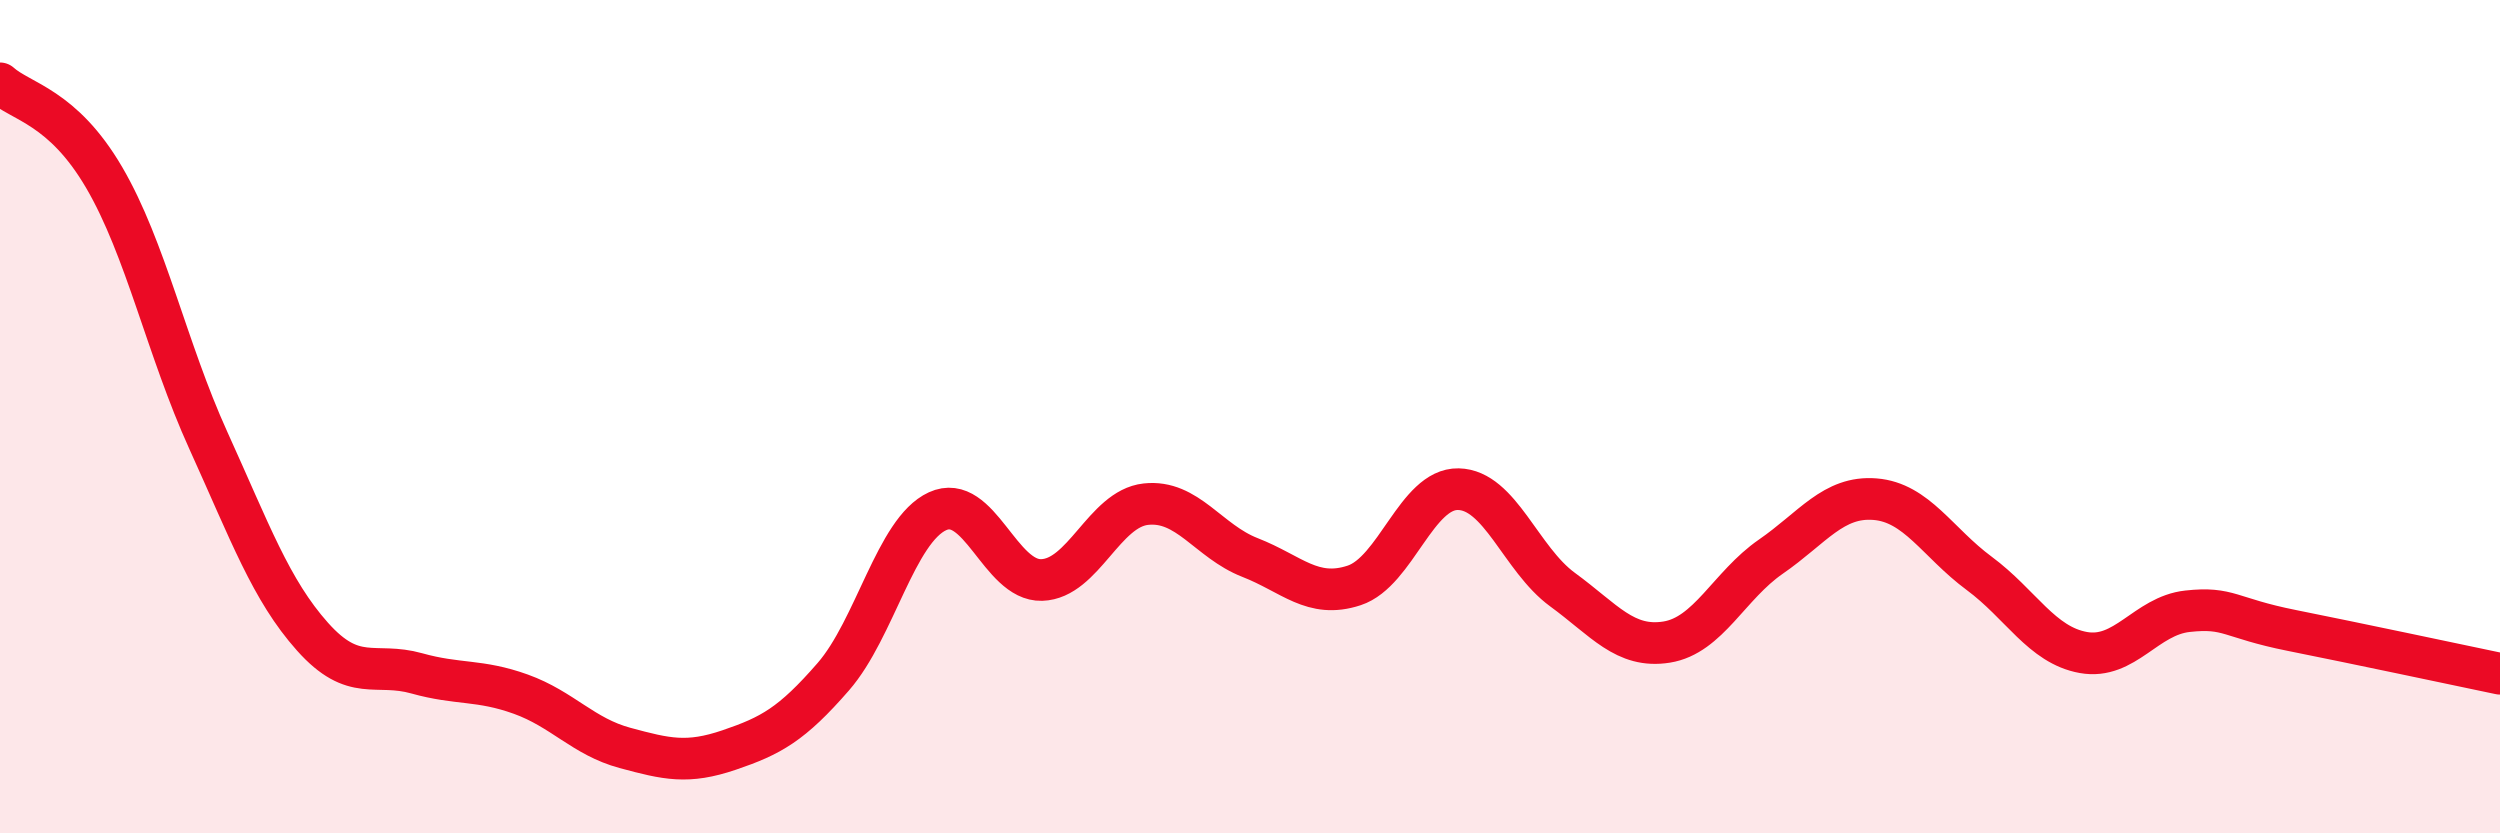
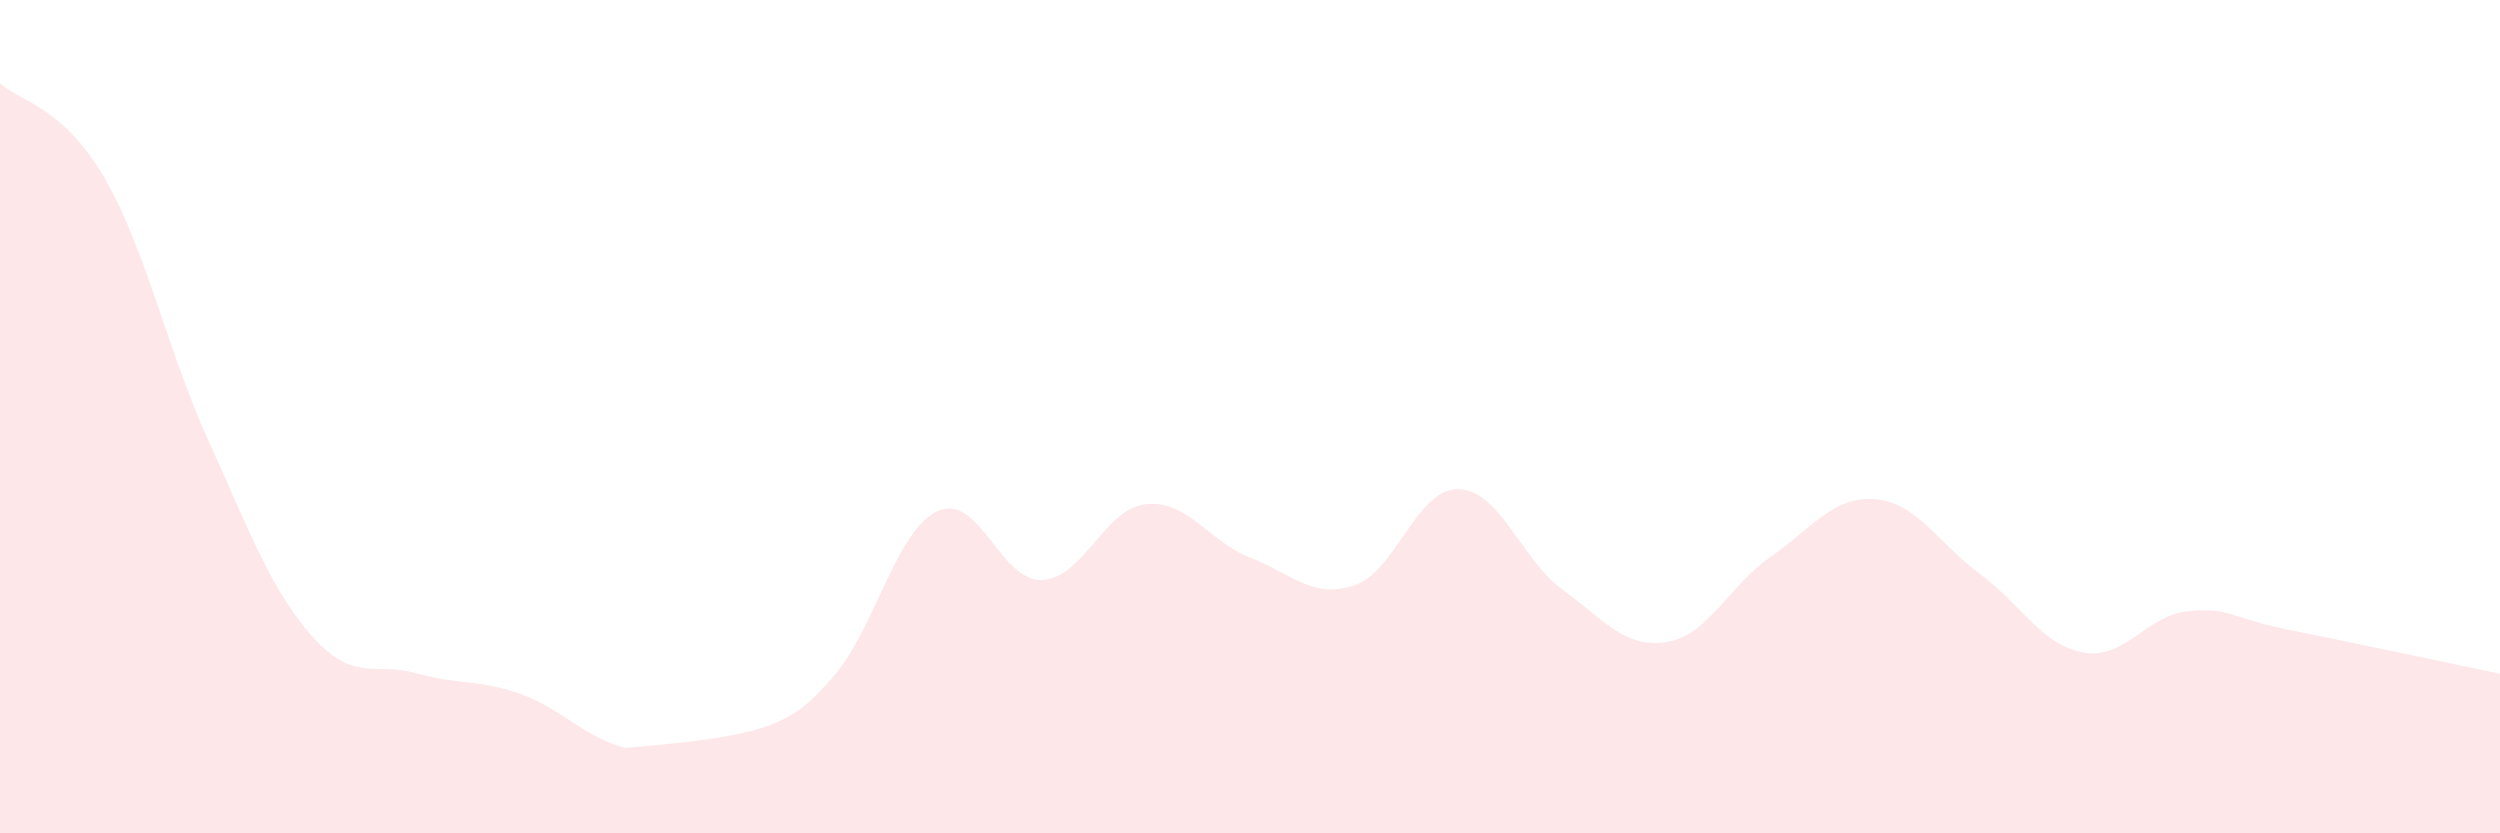
<svg xmlns="http://www.w3.org/2000/svg" width="60" height="20" viewBox="0 0 60 20">
-   <path d="M 0,2 C 0.5,2.45 1.5,2.55 2.5,4.26 C 3.5,5.97 4,8.37 5,10.57 C 6,12.77 6.5,14.16 7.5,15.28 C 8.5,16.4 9,15.88 10,16.16 C 11,16.44 11.5,16.3 12.5,16.66 C 13.5,17.02 14,17.68 15,17.95 C 16,18.22 16.5,18.34 17.5,18 C 18.5,17.66 19,17.39 20,16.24 C 21,15.09 21.5,12.73 22.5,12.27 C 23.5,11.81 24,13.95 25,13.92 C 26,13.89 26.5,12.21 27.5,12.1 C 28.5,11.99 29,12.99 30,13.38 C 31,13.77 31.5,14.38 32.5,14.05 C 33.5,13.72 34,11.72 35,11.74 C 36,11.76 36.5,13.42 37.5,14.15 C 38.5,14.88 39,15.57 40,15.41 C 41,15.25 41.5,14.05 42.5,13.36 C 43.5,12.67 44,11.9 45,11.98 C 46,12.06 46.5,13.02 47.5,13.76 C 48.5,14.5 49,15.48 50,15.66 C 51,15.84 51.5,14.78 52.5,14.67 C 53.5,14.56 53.5,14.83 55,15.13 C 56.5,15.43 59,15.96 60,16.17L60 20L0 20Z" fill="#EB0A25" opacity="0.1" stroke-linecap="round" stroke-linejoin="round" />
-   <path d="M 0,2 C 0.5,2.45 1.5,2.55 2.5,4.26 C 3.5,5.97 4,8.37 5,10.57 C 6,12.77 6.5,14.16 7.5,15.28 C 8.5,16.4 9,15.88 10,16.16 C 11,16.44 11.5,16.3 12.5,16.66 C 13.5,17.02 14,17.68 15,17.95 C 16,18.22 16.5,18.34 17.5,18 C 18.5,17.66 19,17.39 20,16.24 C 21,15.09 21.5,12.73 22.5,12.27 C 23.5,11.81 24,13.95 25,13.92 C 26,13.89 26.5,12.21 27.5,12.1 C 28.5,11.99 29,12.99 30,13.38 C 31,13.77 31.5,14.38 32.5,14.05 C 33.5,13.72 34,11.72 35,11.74 C 36,11.76 36.5,13.42 37.5,14.15 C 38.5,14.88 39,15.57 40,15.41 C 41,15.25 41.5,14.05 42.5,13.36 C 43.5,12.67 44,11.9 45,11.98 C 46,12.06 46.5,13.02 47.5,13.76 C 48.5,14.5 49,15.48 50,15.66 C 51,15.84 51.5,14.78 52.5,14.67 C 53.5,14.56 53.5,14.83 55,15.13 C 56.5,15.43 59,15.96 60,16.17" stroke="#EB0A25" stroke-width="1" fill="none" stroke-linecap="round" stroke-linejoin="round" />
+   <path d="M 0,2 C 0.5,2.45 1.5,2.55 2.5,4.26 C 3.5,5.97 4,8.37 5,10.57 C 6,12.77 6.5,14.16 7.5,15.28 C 8.5,16.4 9,15.88 10,16.16 C 11,16.44 11.5,16.3 12.5,16.66 C 13.5,17.02 14,17.68 15,17.95 C 18.5,17.66 19,17.39 20,16.24 C 21,15.09 21.5,12.73 22.5,12.27 C 23.5,11.81 24,13.95 25,13.92 C 26,13.89 26.5,12.21 27.5,12.1 C 28.5,11.99 29,12.99 30,13.38 C 31,13.77 31.5,14.38 32.5,14.05 C 33.5,13.72 34,11.72 35,11.74 C 36,11.76 36.5,13.42 37.5,14.15 C 38.5,14.88 39,15.57 40,15.41 C 41,15.25 41.5,14.05 42.5,13.36 C 43.5,12.67 44,11.9 45,11.98 C 46,12.06 46.5,13.02 47.5,13.76 C 48.5,14.5 49,15.48 50,15.66 C 51,15.84 51.5,14.78 52.5,14.67 C 53.5,14.56 53.5,14.83 55,15.13 C 56.5,15.43 59,15.96 60,16.17L60 20L0 20Z" fill="#EB0A25" opacity="0.1" stroke-linecap="round" stroke-linejoin="round" />
</svg>